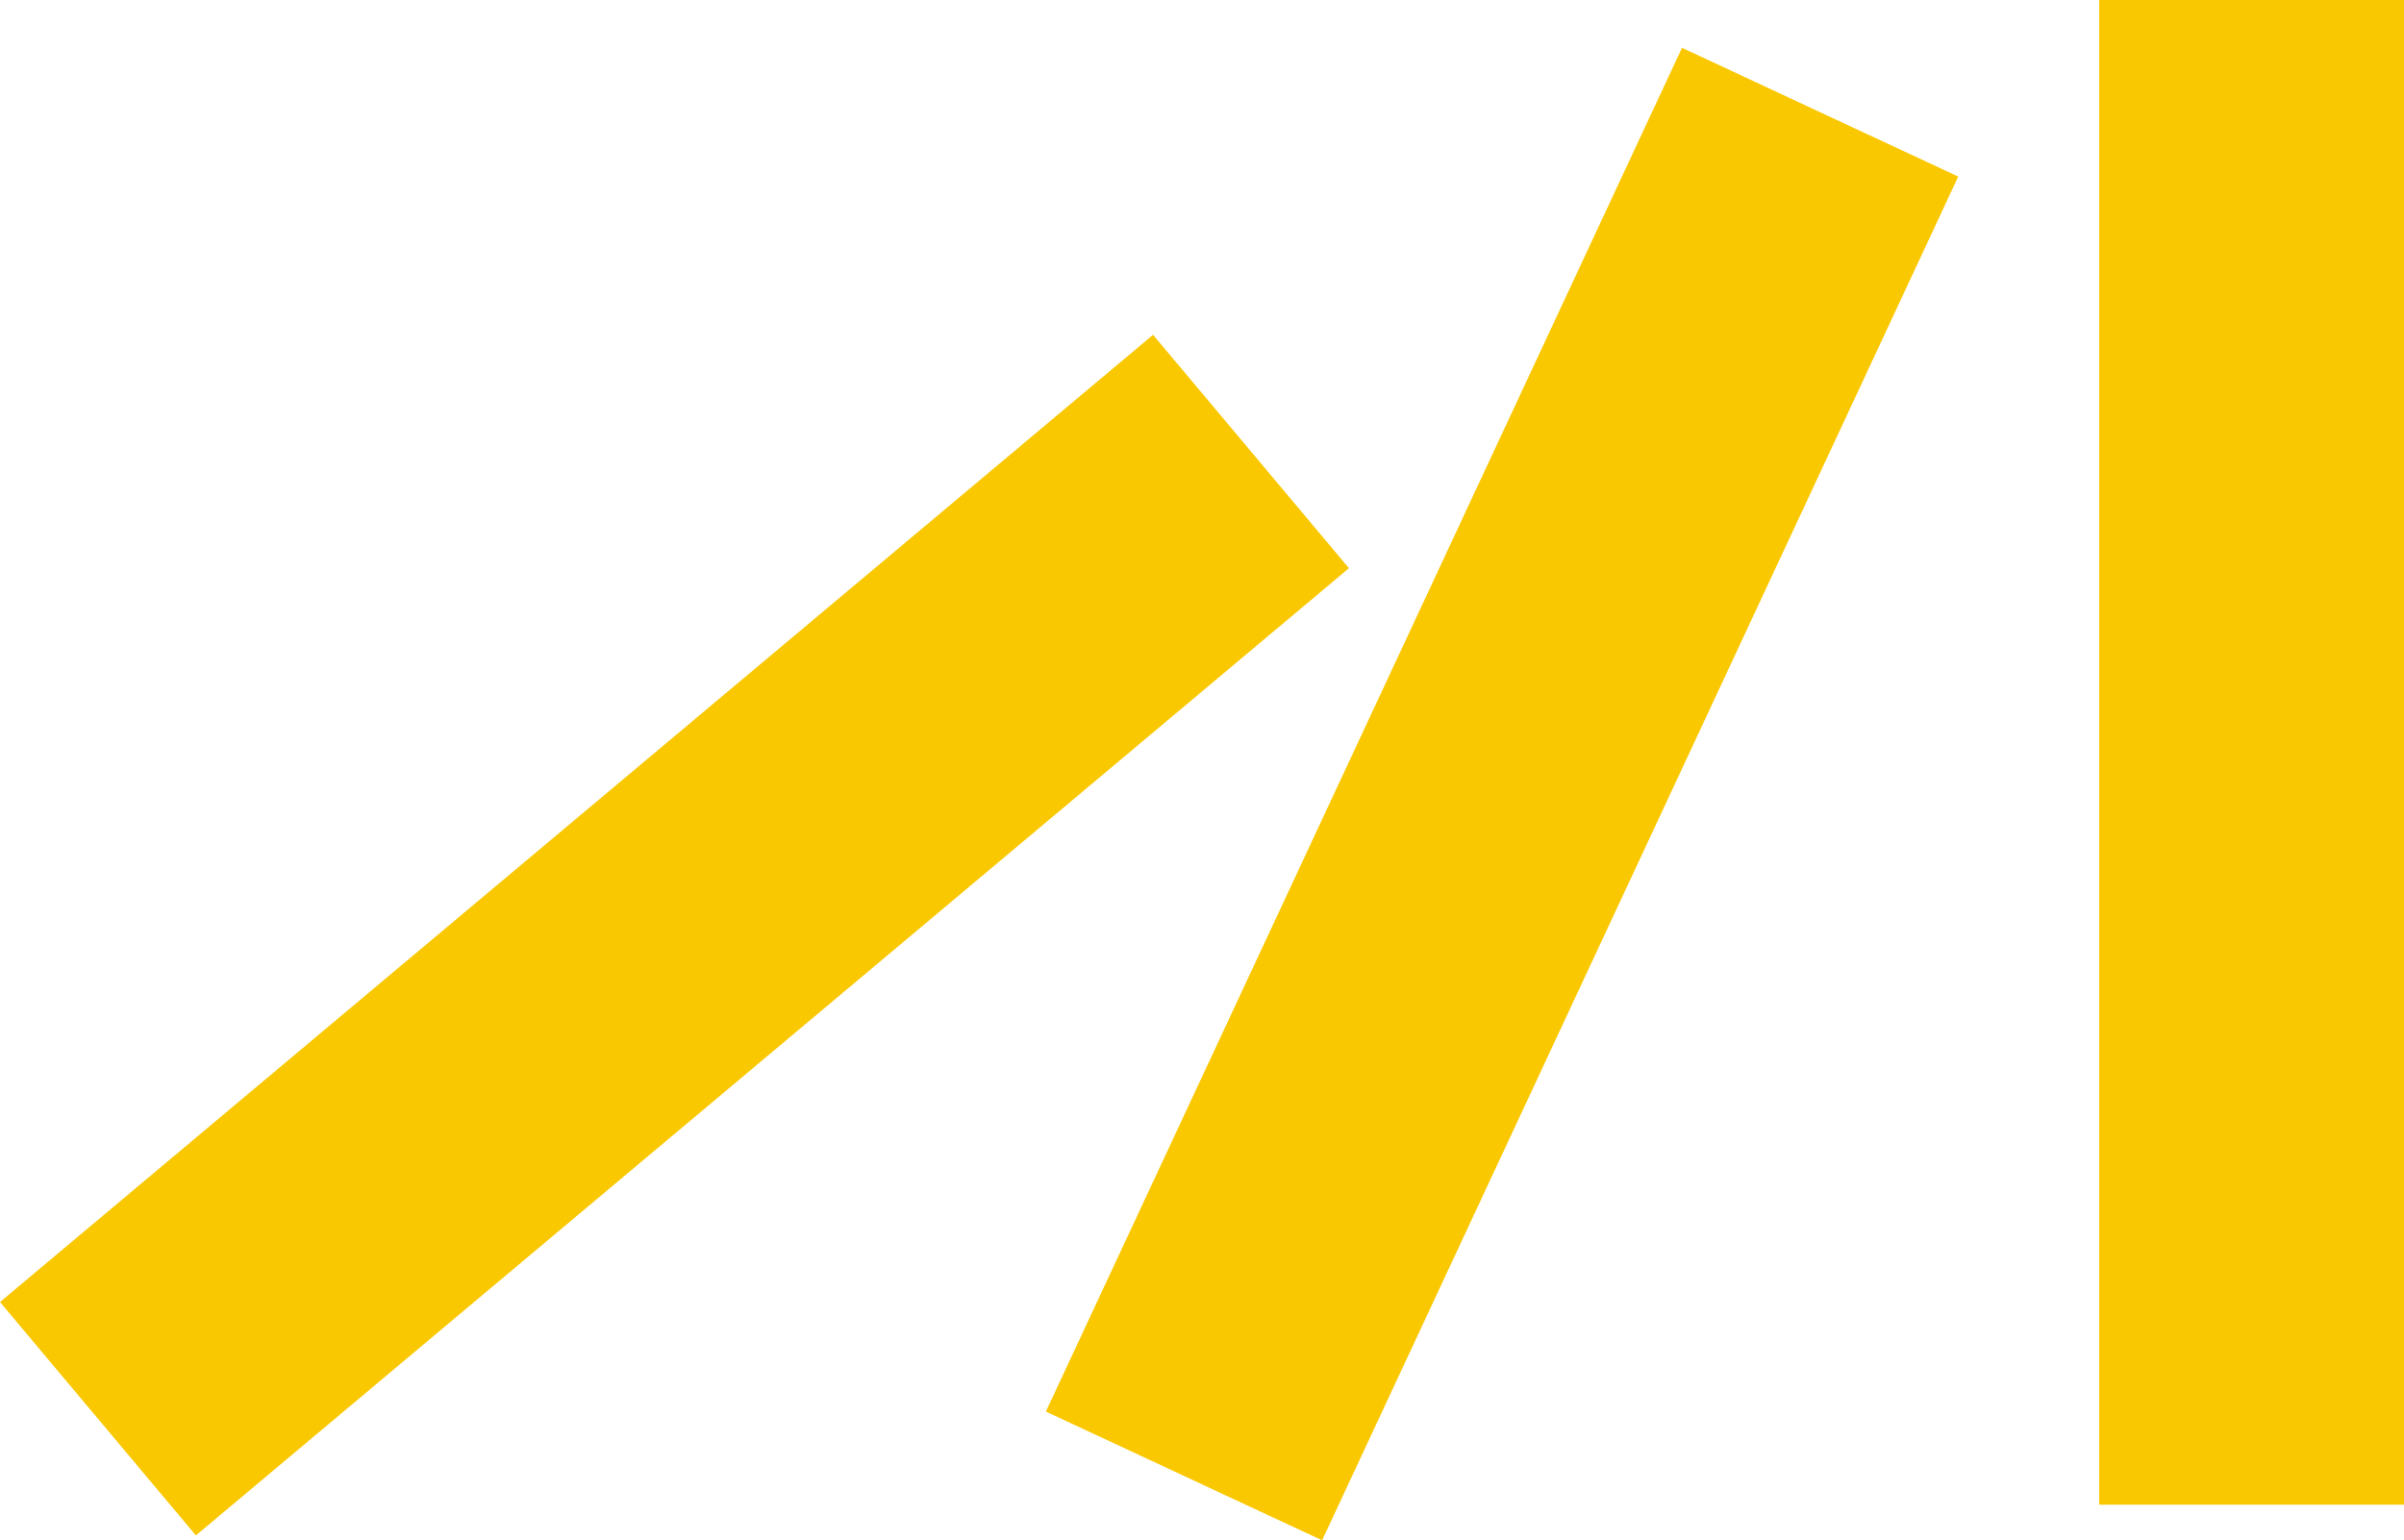
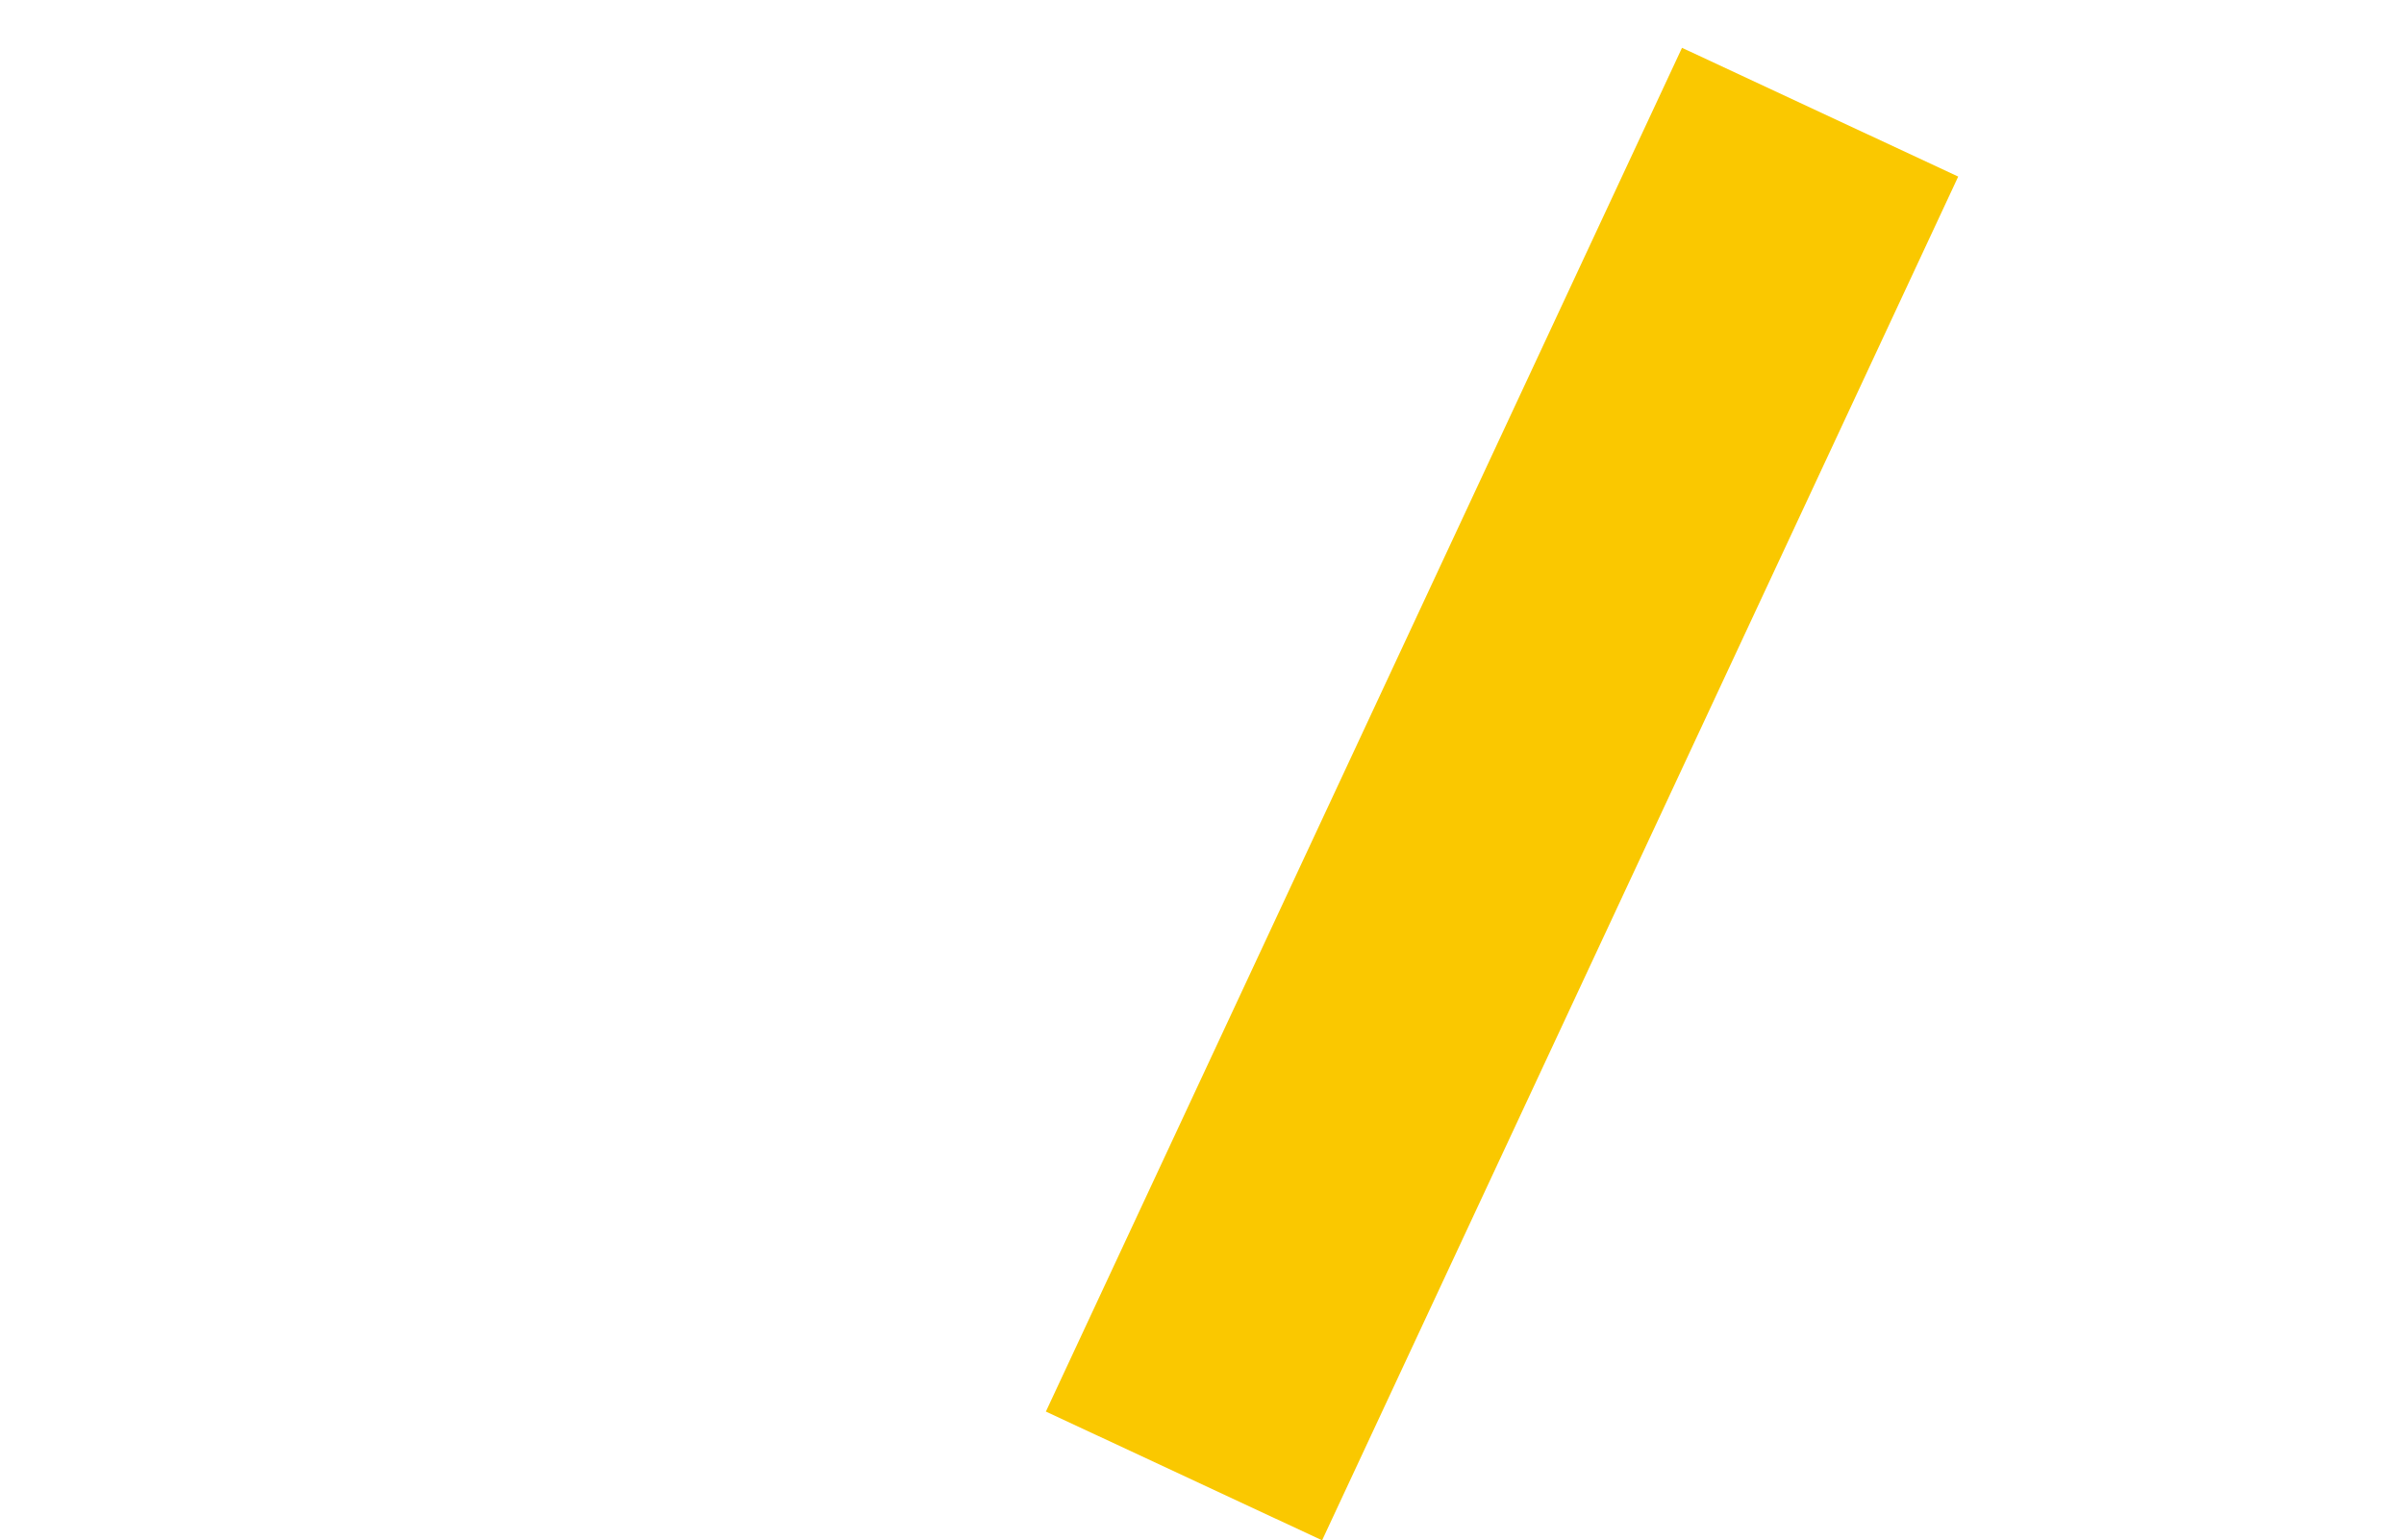
<svg xmlns="http://www.w3.org/2000/svg" width="806.954" height="517.204" viewBox="0 0 806.954 517.204">
  <g id="Gruppe_404" data-name="Gruppe 404" transform="translate(-94.011 -253.98)">
    <g id="Gruppe_399" data-name="Gruppe 399" transform="translate(94.011 253.98)">
      <g id="Gruppe_390" data-name="Gruppe 390">
-         <path id="Pfad_163" data-name="Pfad 163" d="M-30.745,410.869h102.3V-94.38h-102.3Z" transform="translate(735.397 94.38)" fill="#fac800" />
-         <path id="Pfad_164" data-name="Pfad 164" d="M0,505.249H102.3V0H0Z" transform="translate(564.601 16.058) rotate(25)" fill="#fac800" />
-         <path id="Pfad_165" data-name="Pfad 165" d="M0,505.249H102.3V0H0Z" transform="translate(387.043 112.42) rotate(50)" fill="#fac800" />
+         <path id="Pfad_164" data-name="Pfad 164" d="M0,505.249H102.3V0H0" transform="translate(564.601 16.058) rotate(25)" fill="#fac800" />
      </g>
    </g>
  </g>
</svg>